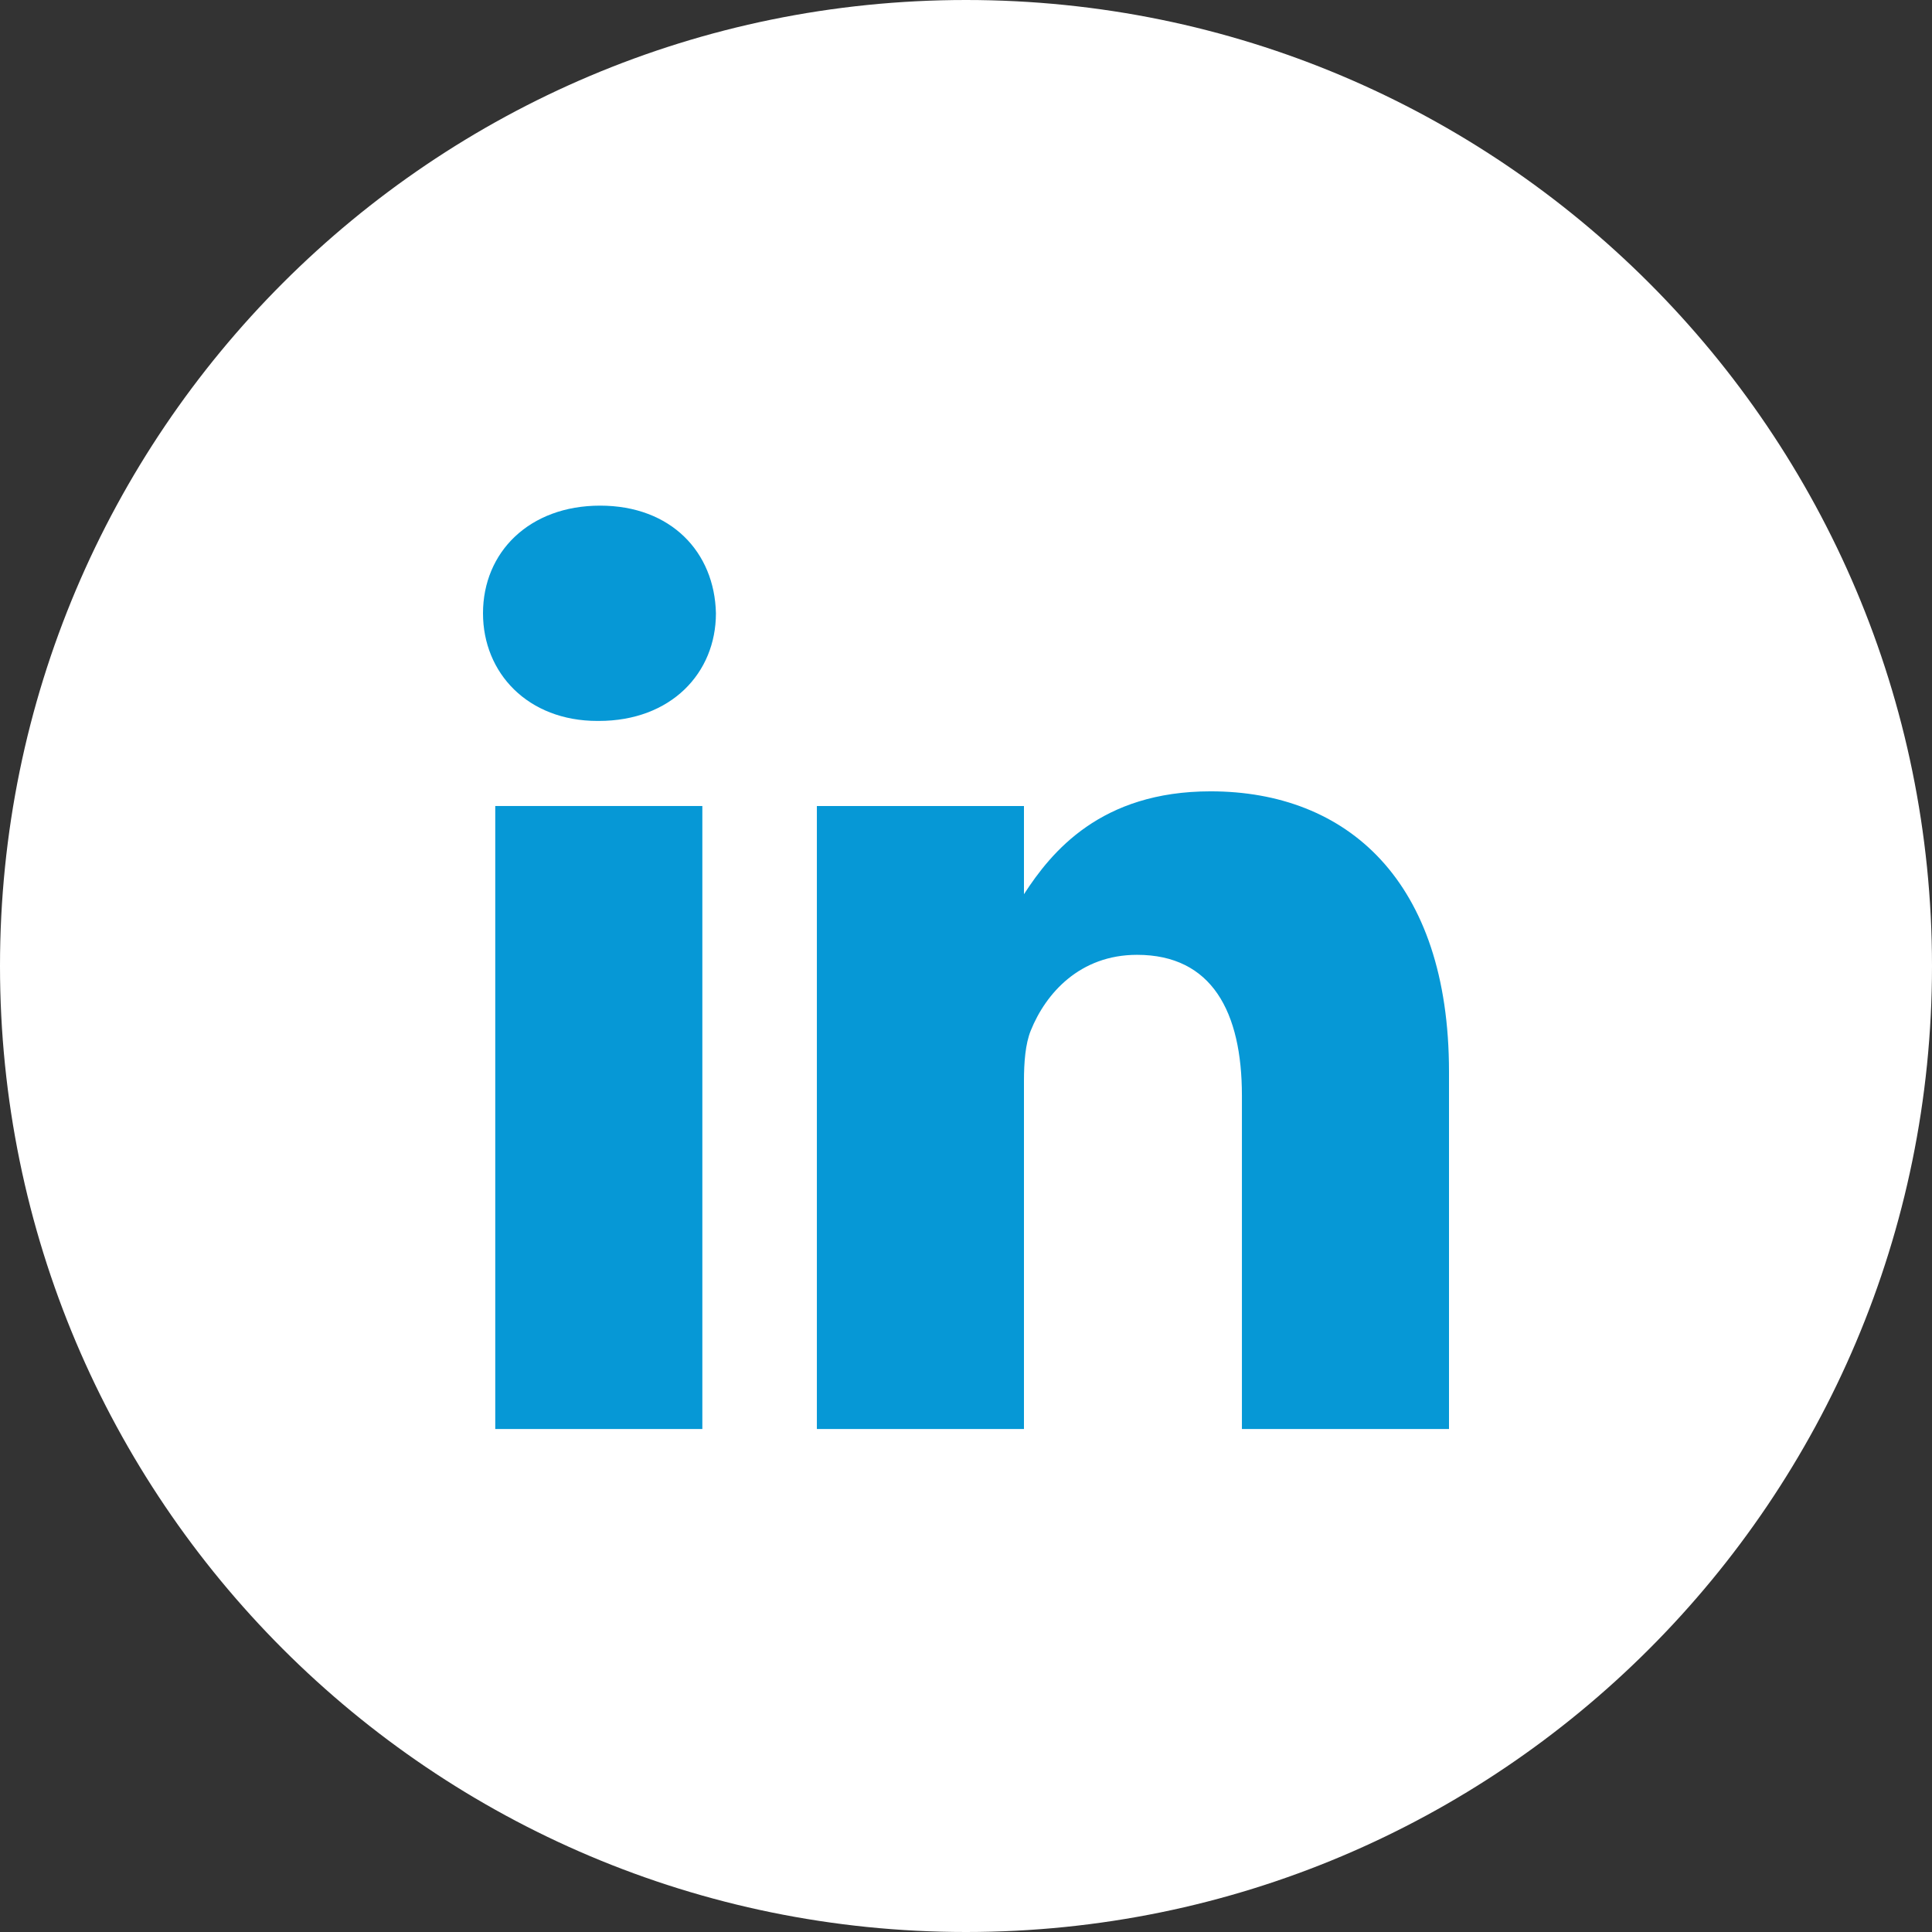
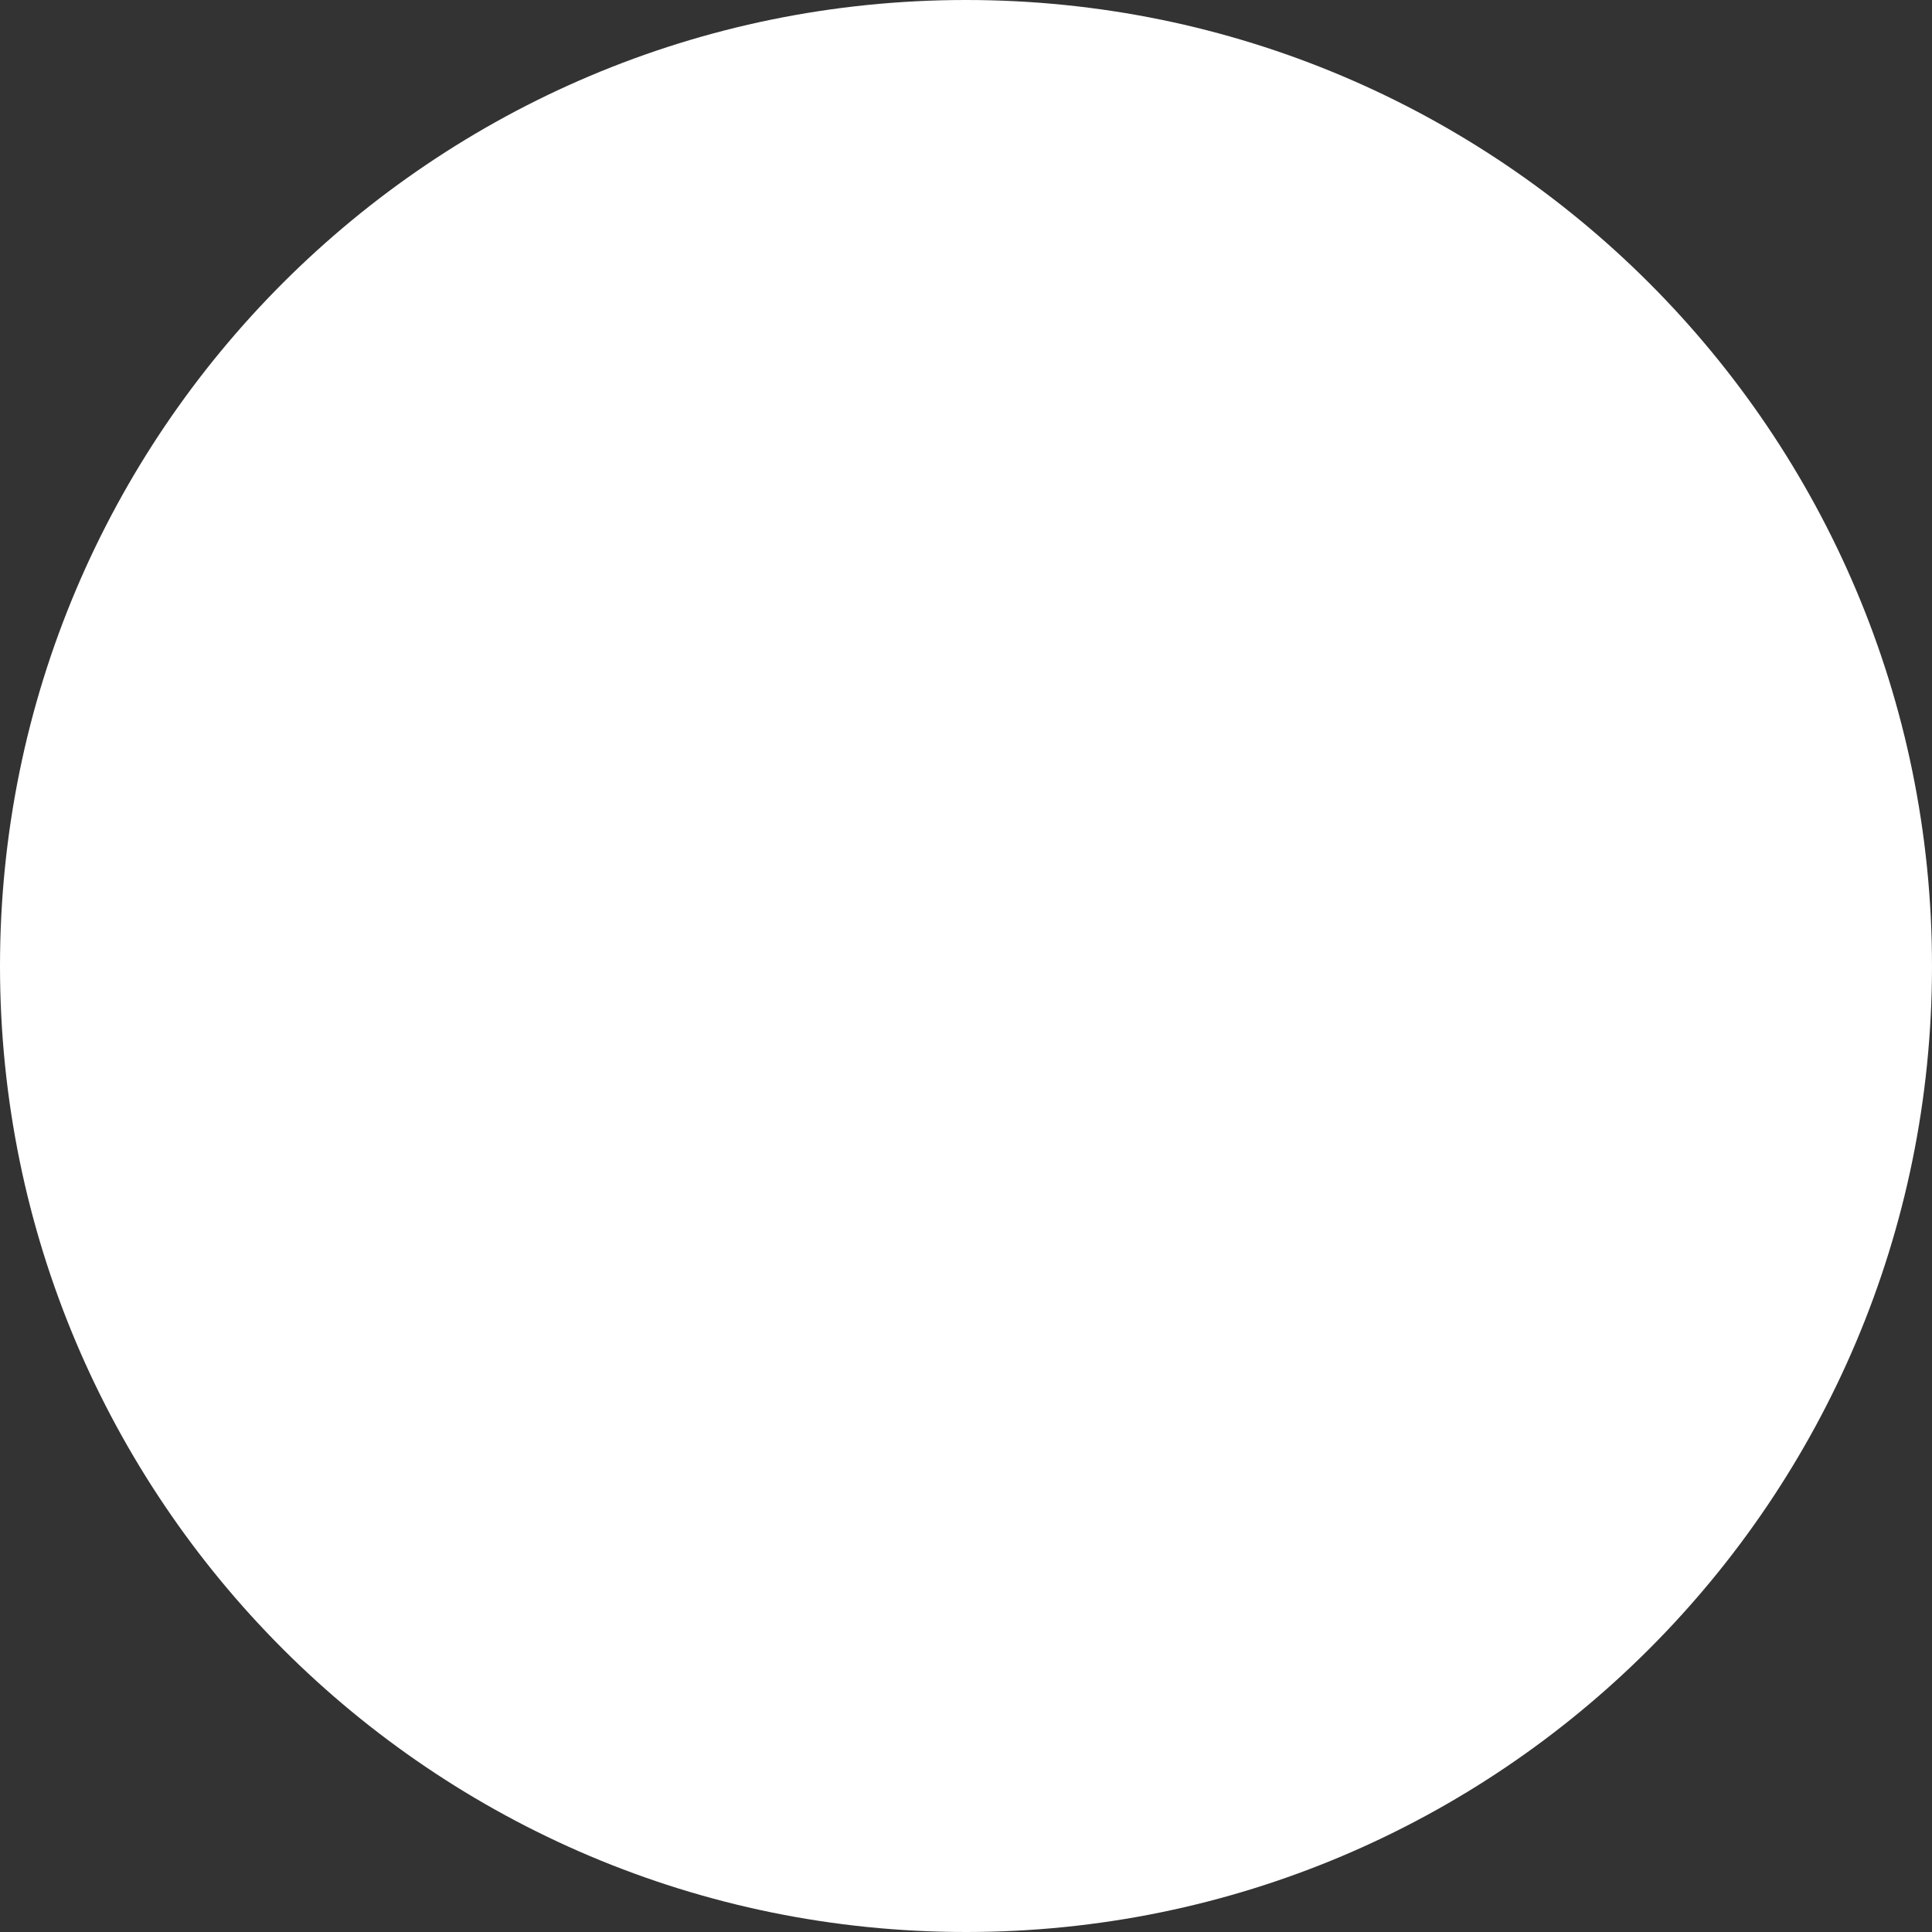
<svg xmlns="http://www.w3.org/2000/svg" width="32" height="32" viewBox="0 0 32 32" fill="none">
  <rect x="0" y="0" width="32" height="32" fill="#333333" stroke="none" />
  <path d="M16 32C24.837 32 32 24.837 32 16C32 7.163 24.837 0 16 0C7.163 0 0 7.163 0 16C0 24.837 7.163 32 16 32Z" fill="white" />
  <g clip-path="url(#clip0_29_52)">
-     <path d="M8.203 13.35H11.633V23.669H8.203V13.35Z" fill="#0698D6" />
    <path d="M9.94 8.375C8.767 8.375 8 9.145 8 10.158C8 11.148 8.744 11.941 9.895 11.941H9.918C11.114 11.941 11.858 11.148 11.858 10.158C11.836 9.145 11.114 8.375 9.94 8.375Z" fill="#0698D6" />
    <path d="M20.051 13.107C18.232 13.107 17.416 14.107 16.96 14.811V13.35H13.53V23.669H16.96V17.906C16.96 17.597 16.983 17.289 17.073 17.069C17.321 16.453 17.885 15.815 18.833 15.815C20.074 15.815 20.57 16.761 20.57 18.148V23.669H24V17.752C24 14.582 22.308 13.107 20.051 13.107Z" fill="#0698D6" />
  </g>
  <defs>
    <clipPath id="clip0_29_52">
-       <rect width="16" height="16" fill="white" transform="translate(8 8)" />
-     </clipPath>
+       </clipPath>
  </defs>
</svg>